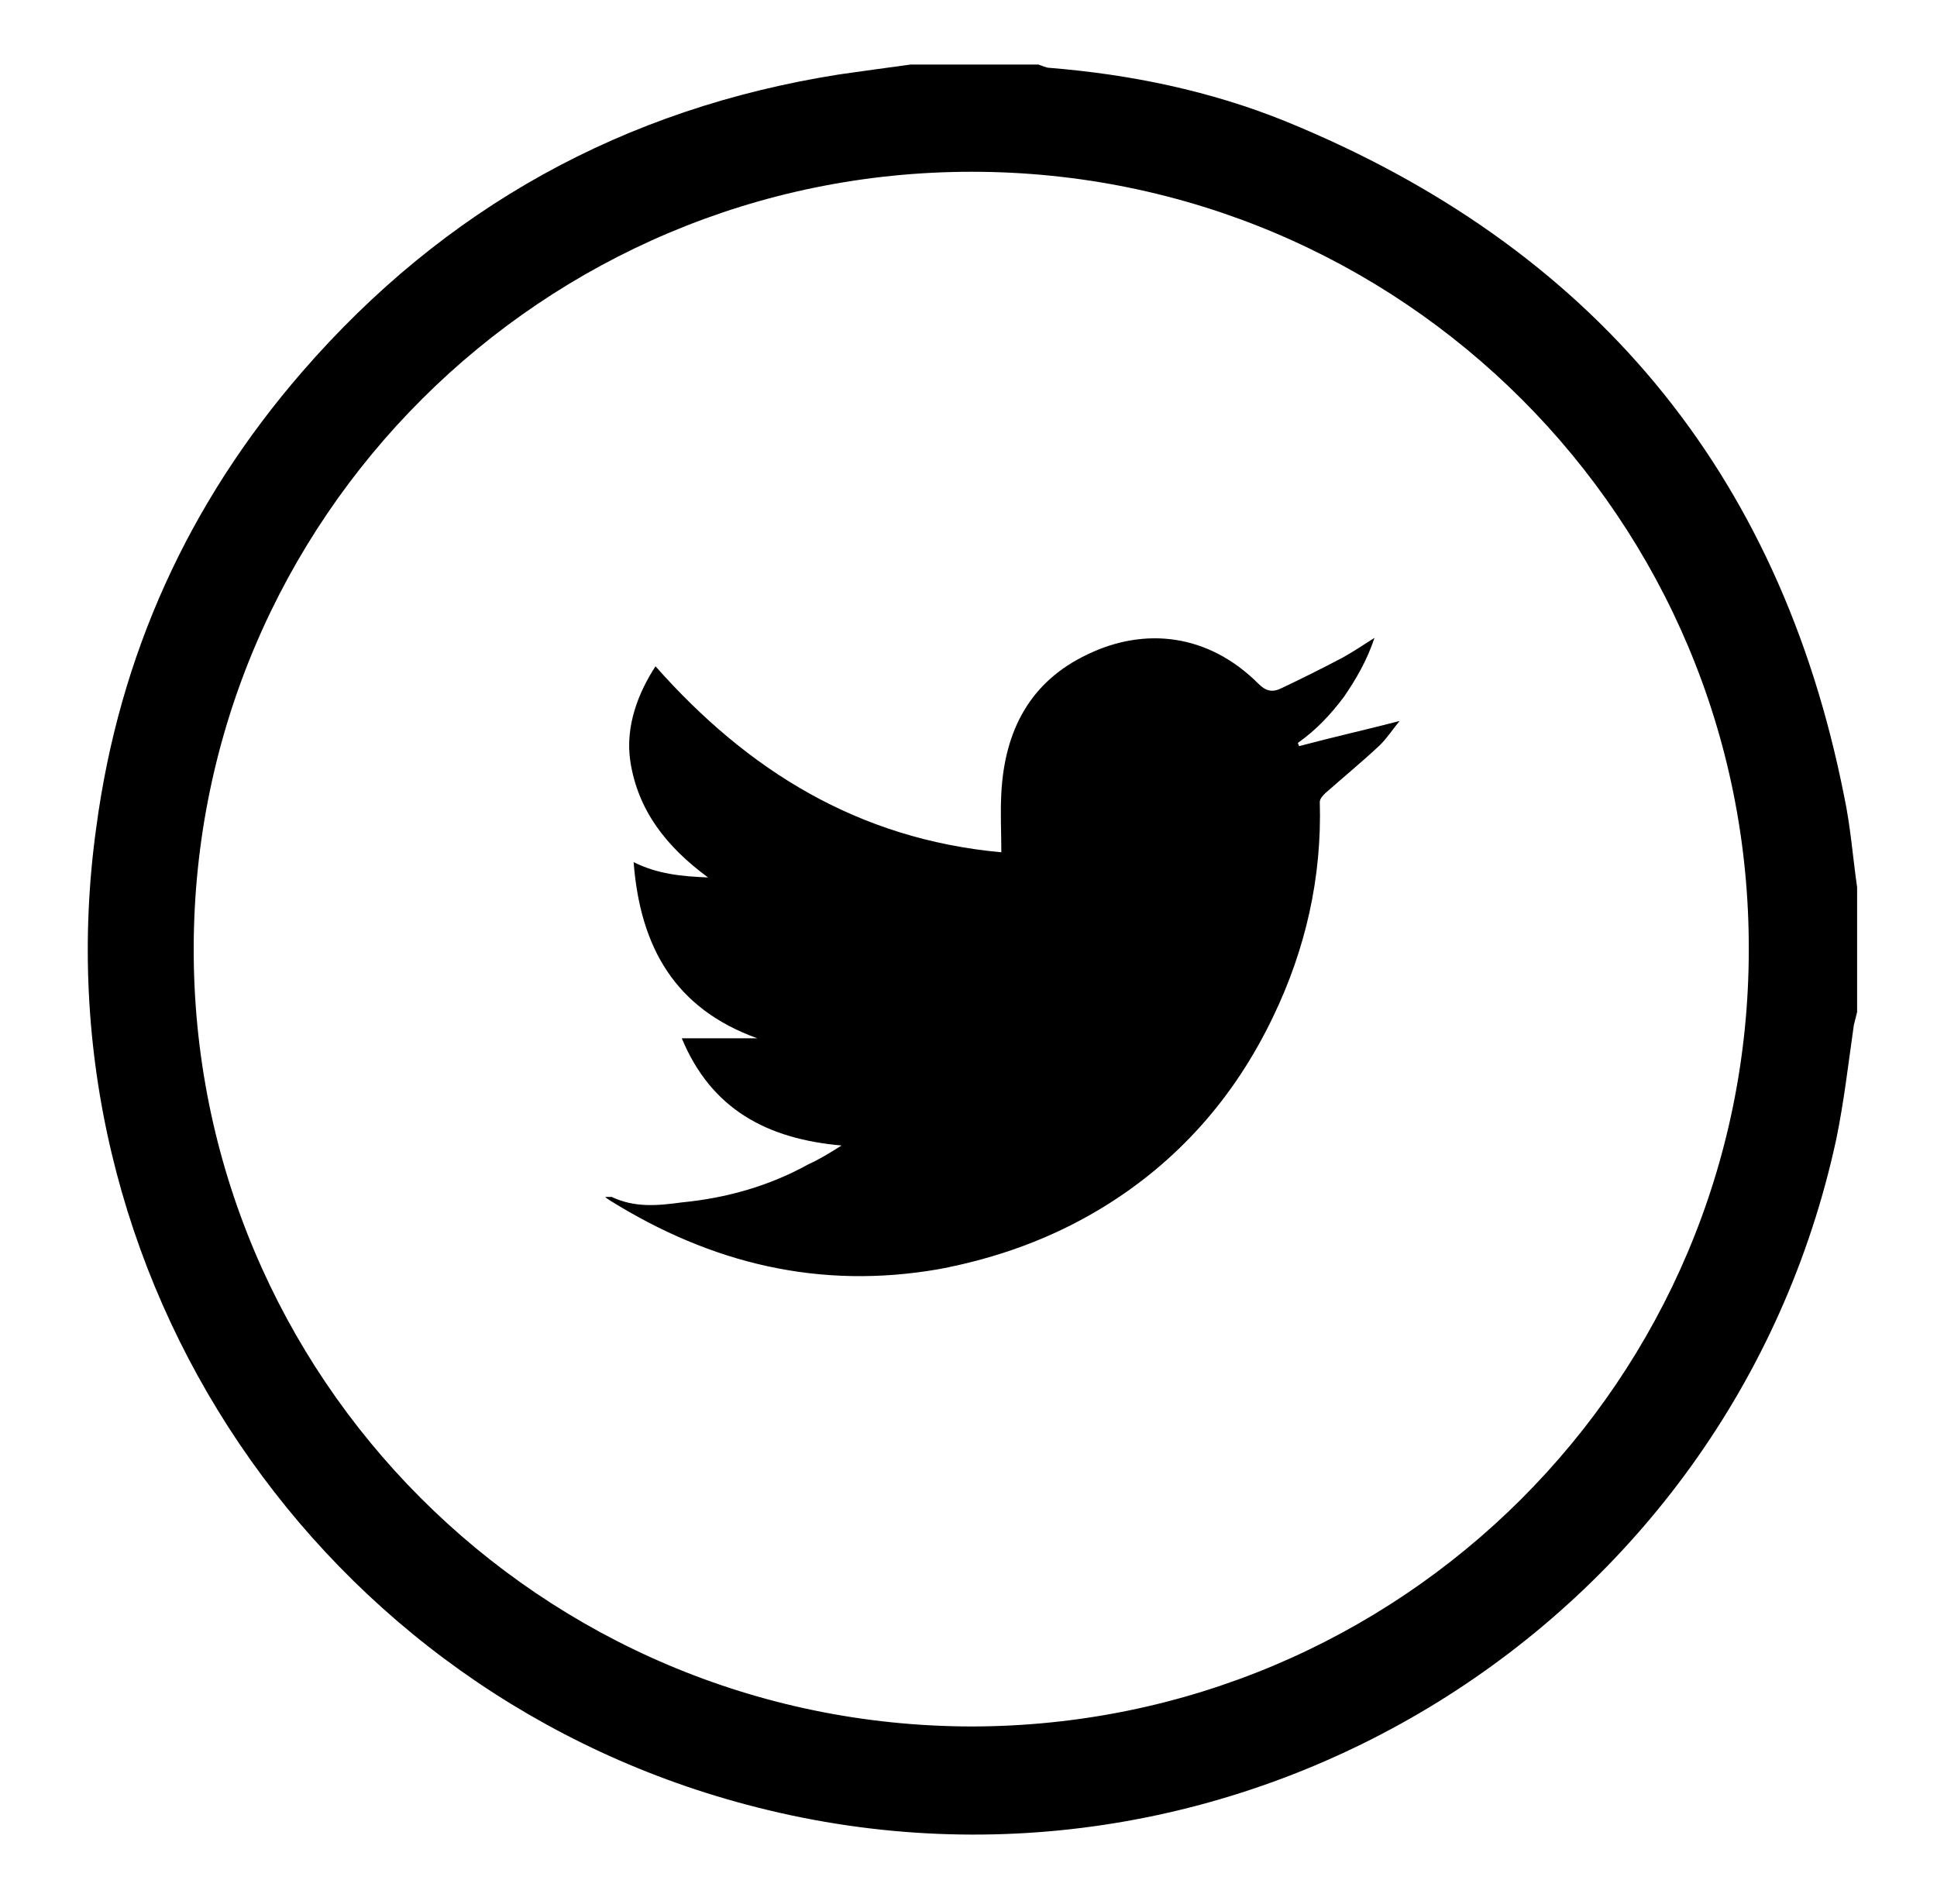
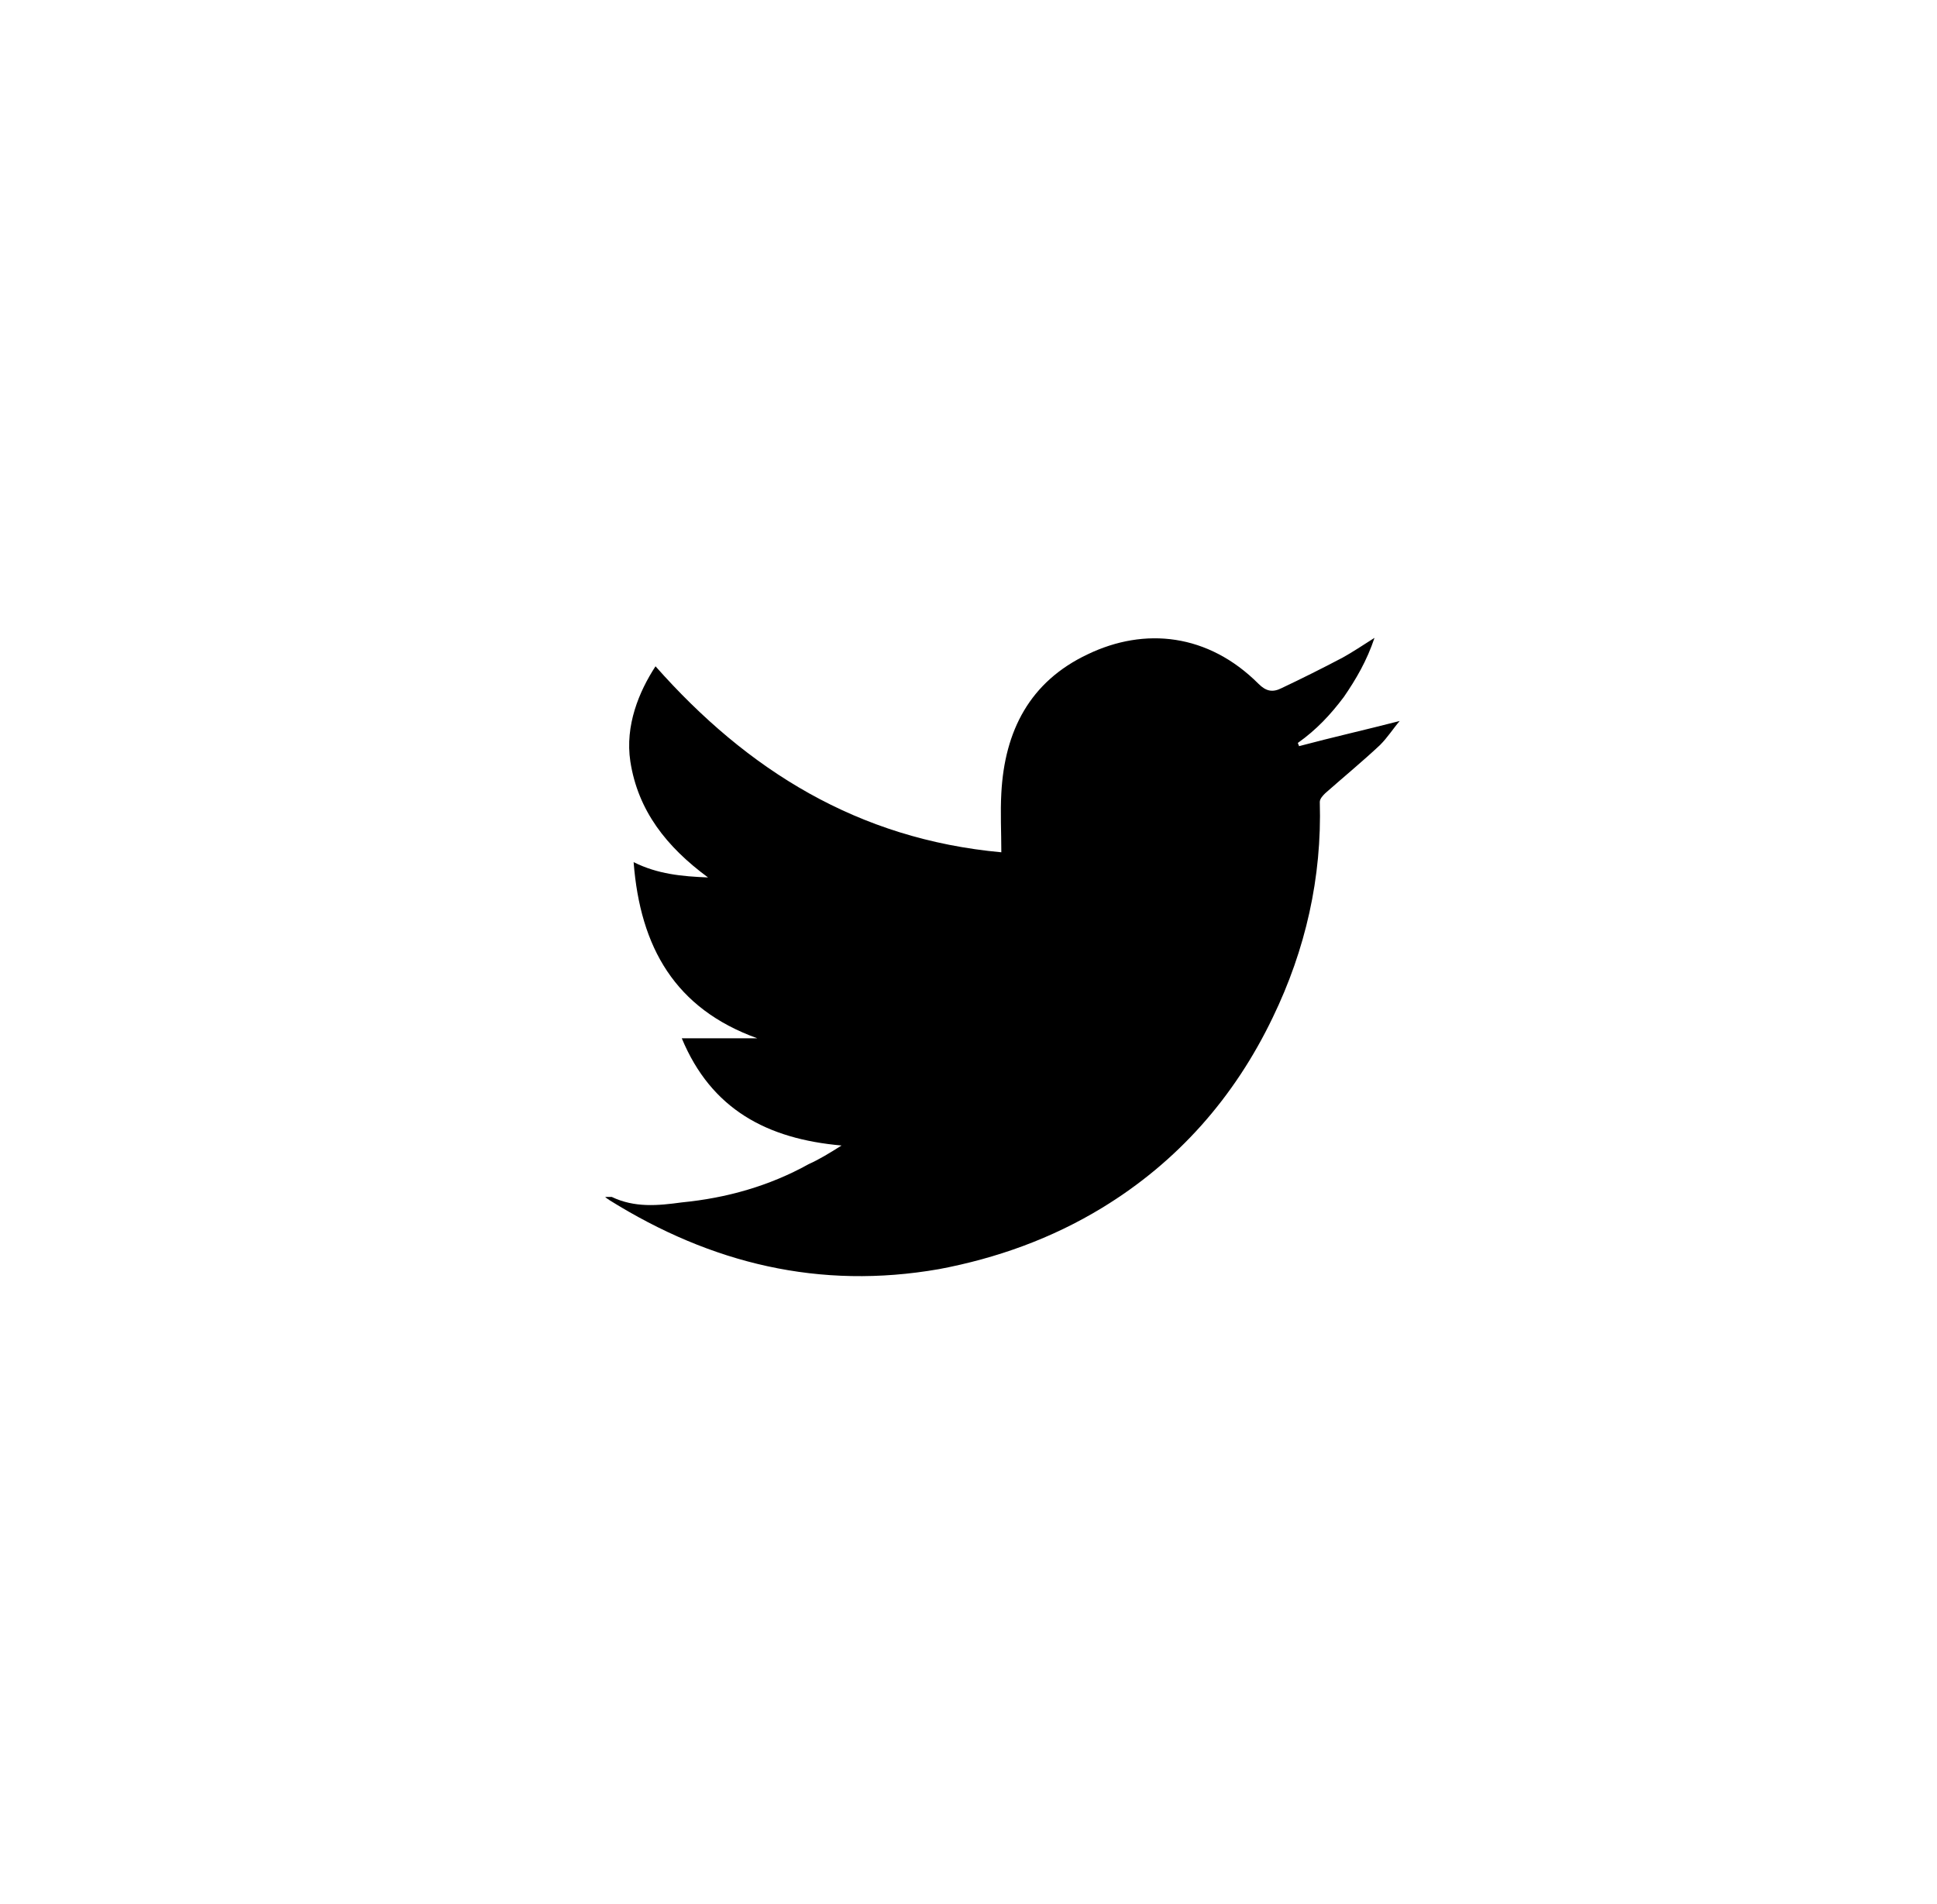
<svg xmlns="http://www.w3.org/2000/svg" id="Layer_1" viewBox="0 0 177 174" style="enable-background:new 0 0 177 174;">
  <g id="Dvdsko.tif_1_">
    <g>
-       <path d="M83.2 5.9c3.9.0 7.8.0 11.7.0.3.1.7.3 1 .3 7.4.6 14.7 2.1 21.6 4.9 27.9 11.4 45.1 31.9 51 61.6.6 2.8.8 5.6 1.2 8.4.0 3.8.0 7.6.0 11.4-.1.4-.2.8-.3 1.2-.5 3.5-.9 7-1.6 10.4-9.6 44.5-54.5 72.3-98.6 61.1-40-10.1-66.1-48.7-60.4-89.6C10.9 59.9 17.2 46 27.6 34 40.6 19 57 9.9 76.7 6.8 78.8 6.5 81 6.2 83.2 5.9zM88.8 15.7c-39.2.0-71 31.7-71.1 70.9-.1 39.3 31.7 71.1 71 71.2 39.3.0 71.1-31.7 71.1-71C159.9 47.5 128.1 15.7 88.8 15.7z" />
      <g id="y8dbpQ.tif">
        <g>
          <path d="M76.9 104.7c-6.8-.6-11.9-3.3-14.6-9.8 2.4.0 4.6.0 6.9.0-7.5-2.7-10.7-8.3-11.3-16.1 2.2 1.1 4.4 1.3 6.8 1.4-3.8-2.8-6.4-6.1-7.1-10.6-.5-3.3.8-6.4 2.3-8.7 8.4 9.5 18.5 15.8 31.6 17 0-1.9-.1-3.6.0-5.4.3-5.7 2.6-10.2 7.9-12.7 5.2-2.5 11-1.9 15.6 2.7.7.7 1.3.8 2.1.4 1.9-.9 3.7-1.8 5.6-2.8.9-.5 1.8-1.1 2.9-1.8-.7 2.1-1.7 3.8-2.8 5.4-1.2 1.6-2.5 3-4.2 4.2.0.1.1.2.1.3 3-.8 6.1-1.5 9.2-2.3-.6.7-1.1 1.5-1.8 2.2-1.6 1.5-3.3 2.9-5 4.4-.2.2-.5.5-.5.8.2 6.9-1.3 13.5-4.3 19.7-3.5 7.3-8.7 13.2-15.6 17.4-4.6 2.8-9.6 4.6-14.9 5.6-10.9 1.9-20.8-.5-30.1-6.3-.1-.1-.2-.1-.4-.3.3.0.4.0.6.0 2.1 1 4.2.8 6.4.5 4.1-.4 8-1.5 11.6-3.5C74.8 106 75.8 105.4 76.9 104.7z" />
        </g>
      </g>
    </g>
  </g>
</svg>